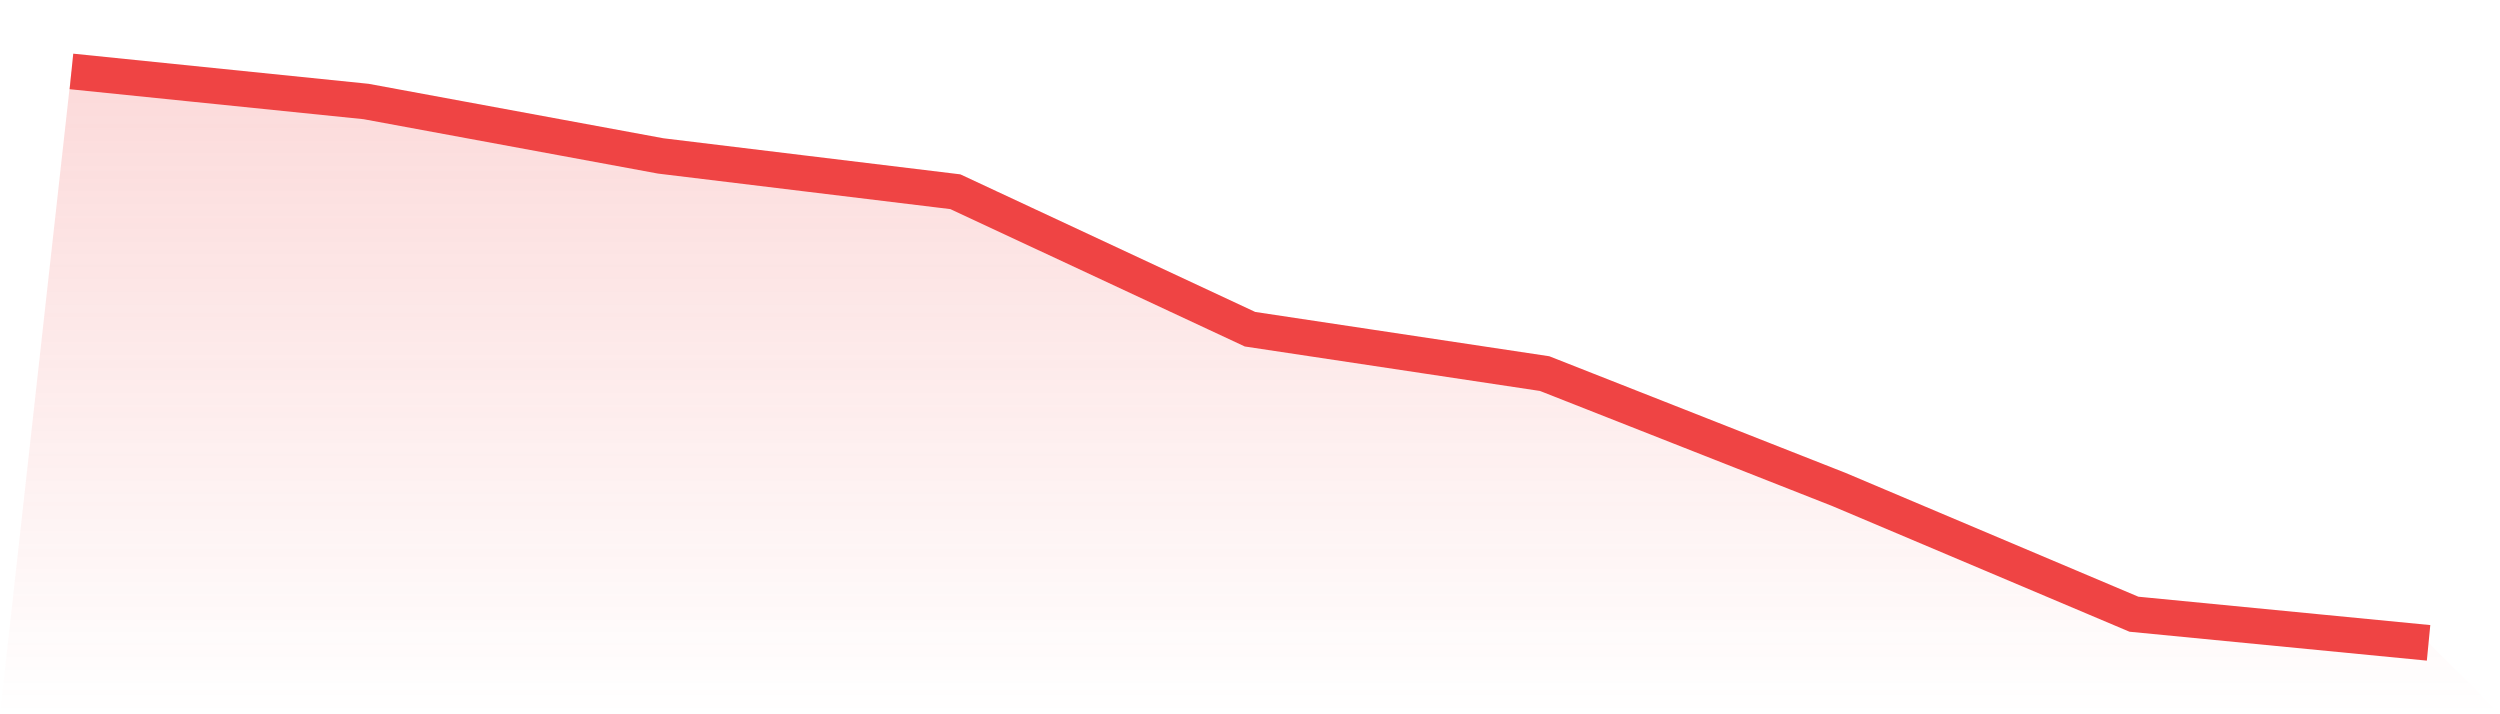
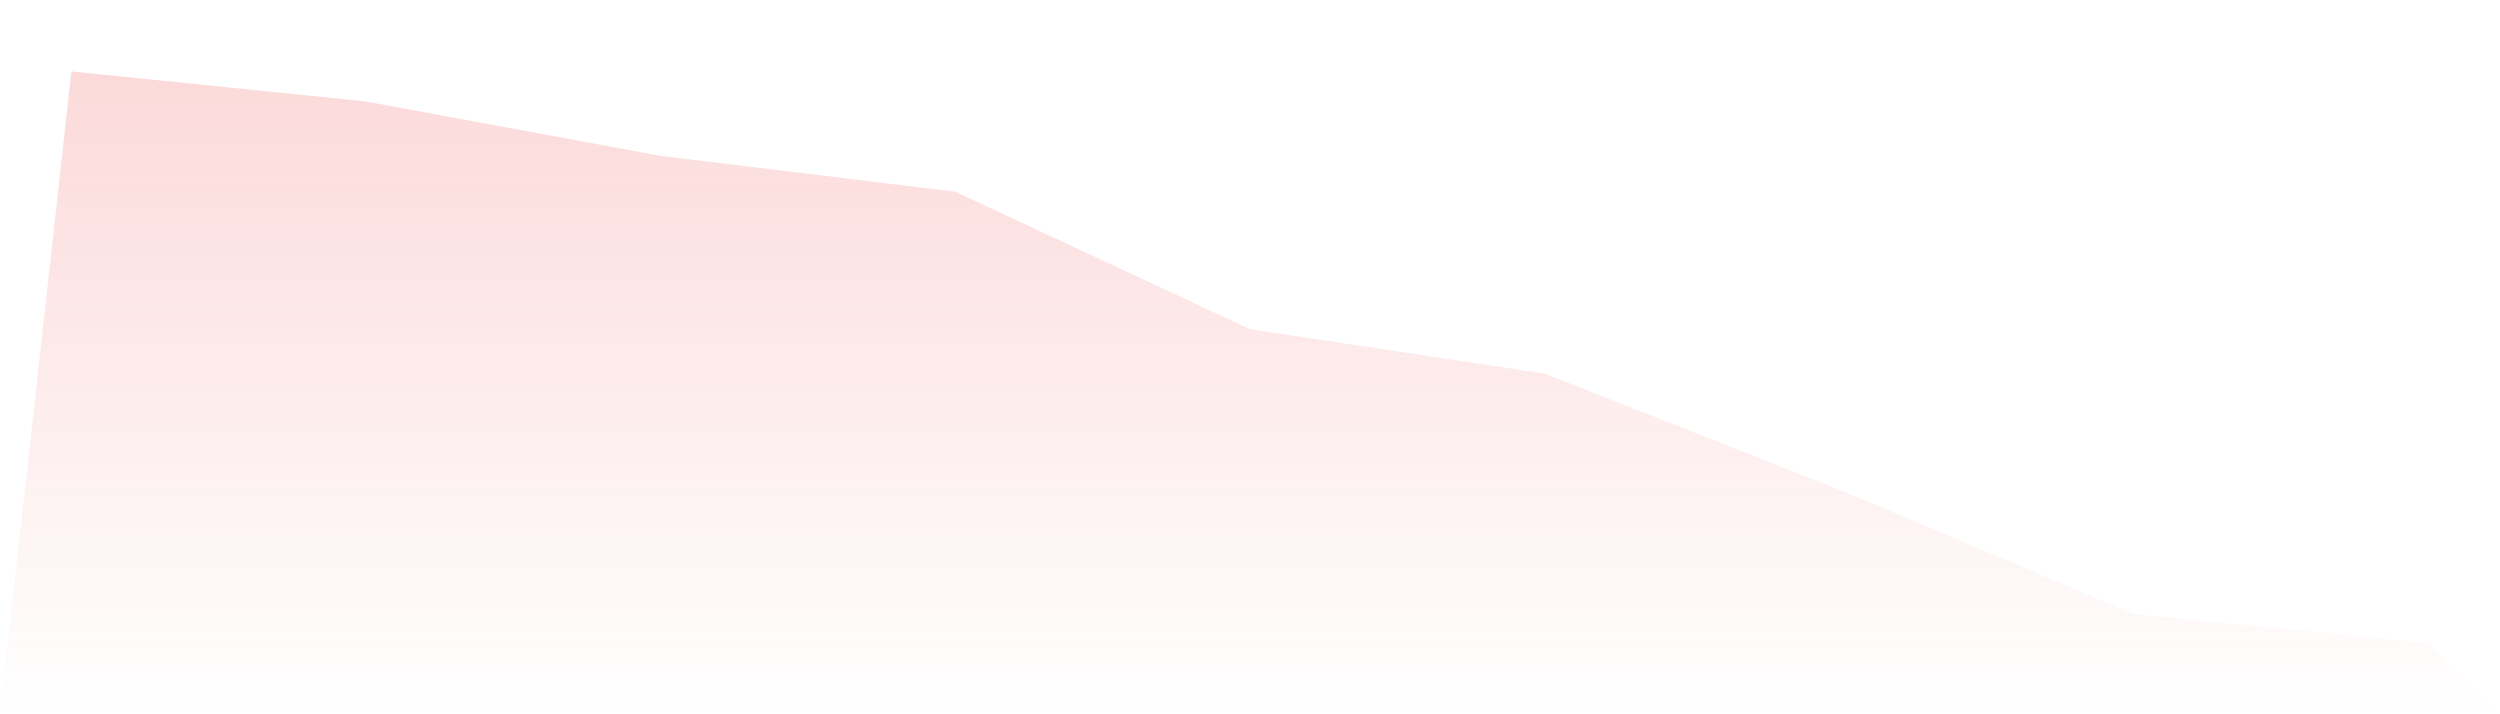
<svg xmlns="http://www.w3.org/2000/svg" viewBox="0 0 140 40">
  <defs>
    <linearGradient id="gradient" x1="0" x2="0" y1="0" y2="1">
      <stop offset="0%" stop-color="#ef4444" stop-opacity="0.2" />
      <stop offset="100%" stop-color="#ef4444" stop-opacity="0" />
    </linearGradient>
  </defs>
  <path d="M4,4 L4,4 L20.5,5.684 L37,8.732 L53.5,10.737 L70,18.436 L86.5,20.922 L103,27.419 L119.5,34.396 L136,36 L140,40 L0,40 z" fill="url(#gradient)" />
-   <path d="M4,4 L4,4 L20.5,5.684 L37,8.732 L53.5,10.737 L70,18.436 L86.5,20.922 L103,27.419 L119.5,34.396 L136,36" fill="none" stroke="#ef4444" stroke-width="2" />
</svg>